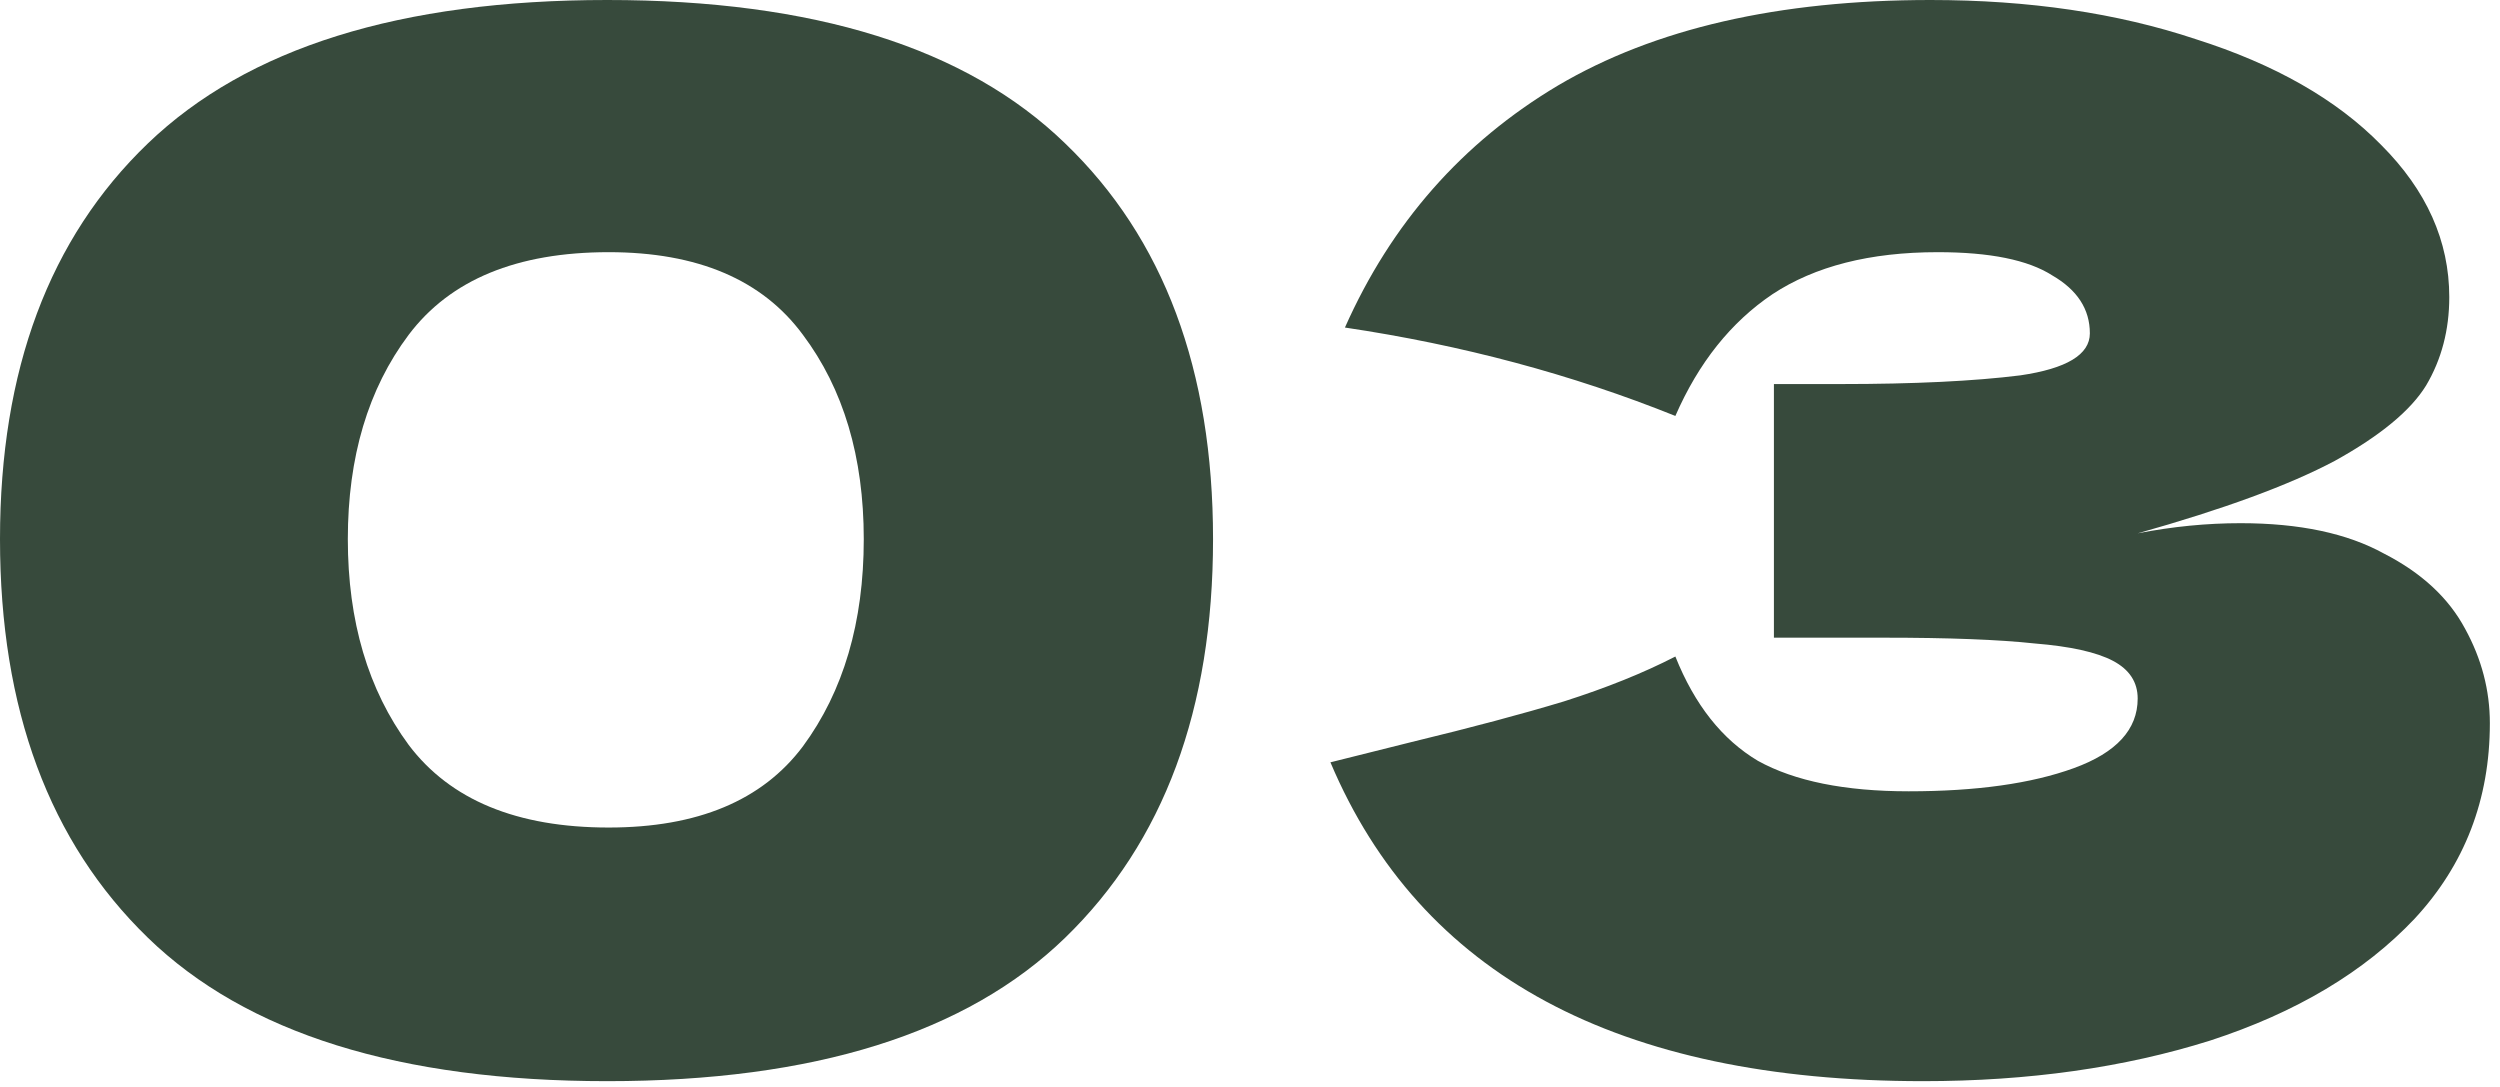
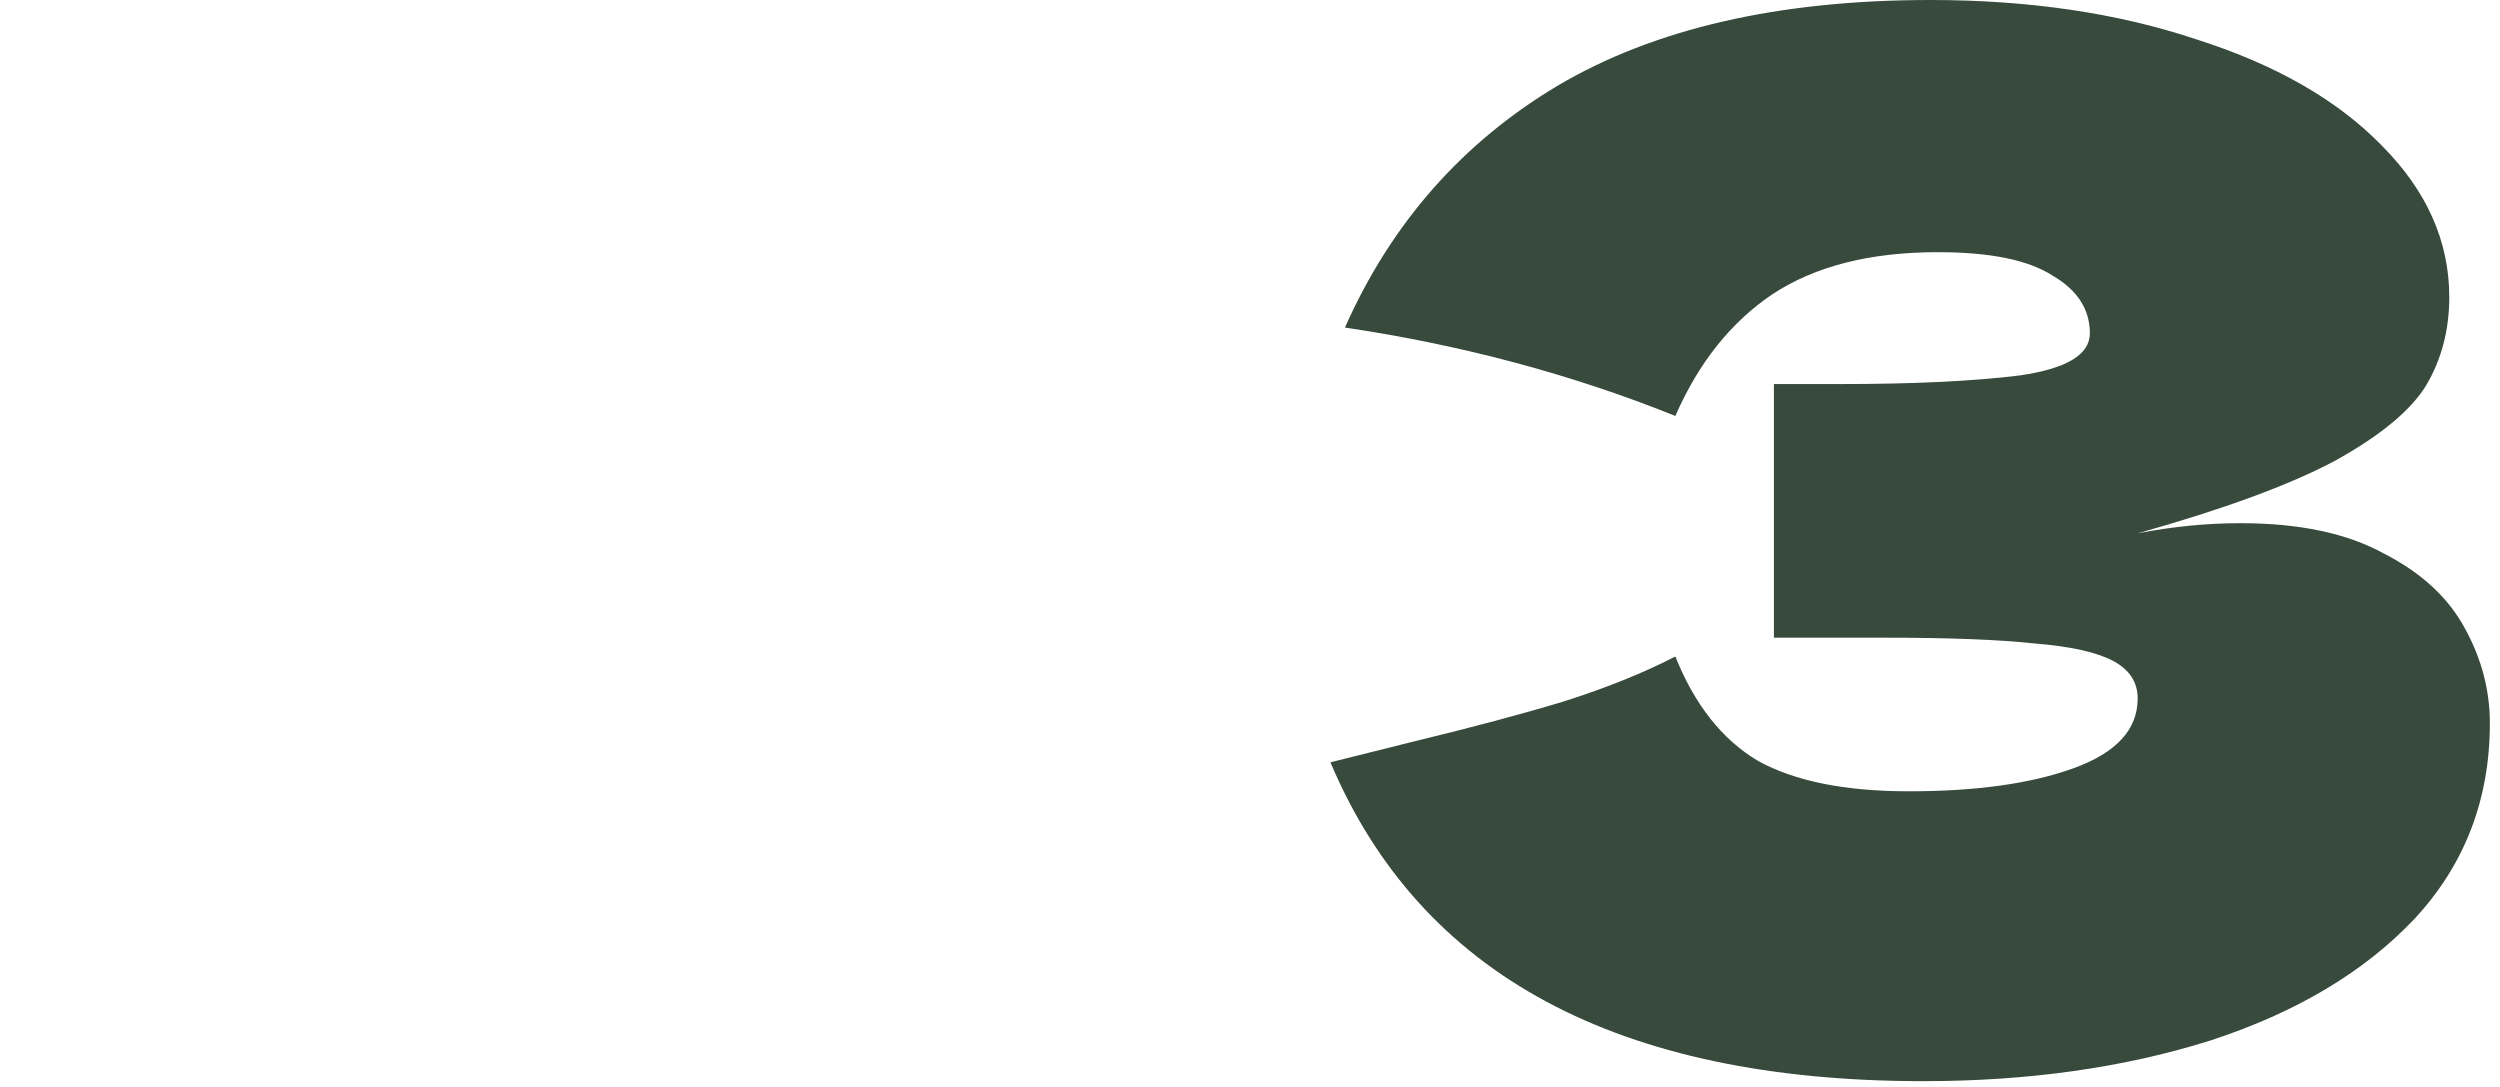
<svg xmlns="http://www.w3.org/2000/svg" fill="none" height="100%" overflow="visible" preserveAspectRatio="none" style="display: block;" viewBox="0 0 69 30" width="100%">
  <g id="0 1">
-     <path d="M16.76 29.84C11.027 29.84 6.8 28.52 4.08 25.88C1.36 23.24 0 19.573 0 14.88C0 10.213 1.36 6.573 4.08 3.96C6.827 1.32 11.053 0 16.76 0C22.467 0 26.68 1.32 29.4 3.96C32.12 6.573 33.48 10.213 33.48 14.88C33.48 19.573 32.12 23.24 29.4 25.88C26.68 28.52 22.467 29.84 16.76 29.84ZM16.8 22.84C19.253 22.84 21.04 22.093 22.16 20.6C23.28 19.08 23.84 17.173 23.84 14.88C23.84 12.613 23.28 10.733 22.16 9.24C21.04 7.72 19.253 6.96 16.8 6.96C14.267 6.96 12.427 7.72 11.28 9.24C10.16 10.733 9.6 12.613 9.6 14.88C9.6 17.147 10.16 19.04 11.28 20.56C12.427 22.08 14.267 22.84 16.8 22.84Z" fill="#374A3C" />
    <path d="M59 14.72C59.96 14.533 60.906 14.44 61.84 14.44C63.466 14.44 64.786 14.72 65.8 15.28C66.84 15.813 67.586 16.507 68.04 17.36C68.493 18.187 68.72 19.053 68.72 19.96C68.72 22.067 68.026 23.867 66.64 25.36C65.253 26.827 63.373 27.947 61 28.72C58.626 29.467 55.986 29.84 53.08 29.84C44.653 29.84 39.2 26.907 36.72 21.04L38.96 20.48C40.613 20.08 42.013 19.707 43.16 19.36C44.333 18.987 45.36 18.573 46.24 18.12C46.773 19.453 47.533 20.413 48.52 21C49.533 21.56 50.92 21.84 52.68 21.84C54.546 21.84 56.066 21.627 57.24 21.2C58.413 20.773 59 20.133 59 19.28C59 18.827 58.773 18.48 58.32 18.24C57.866 18 57.146 17.84 56.16 17.76C55.173 17.653 53.786 17.6 52 17.6H48.96V10.6H50.8C52.826 10.6 54.48 10.52 55.76 10.36C57.04 10.173 57.68 9.787 57.68 9.2C57.68 8.533 57.333 8 56.64 7.6C55.973 7.173 54.92 6.96 53.48 6.96C51.613 6.96 50.093 7.347 48.92 8.12C47.773 8.893 46.88 10.013 46.24 11.48C43.386 10.333 40.346 9.52 37.12 9.04C38.4 6.16 40.36 3.933 43 2.36C45.666 0.787 49.093 0 53.28 0C56 0 58.44 0.36 60.6 1.08C62.786 1.773 64.493 2.747 65.72 4C66.973 5.253 67.6 6.653 67.6 8.2C67.6 9.107 67.386 9.92 66.96 10.64C66.533 11.333 65.693 12.027 64.44 12.72C63.186 13.387 61.373 14.053 59 14.72Z" fill="#374A3C" />
  </g>
</svg>